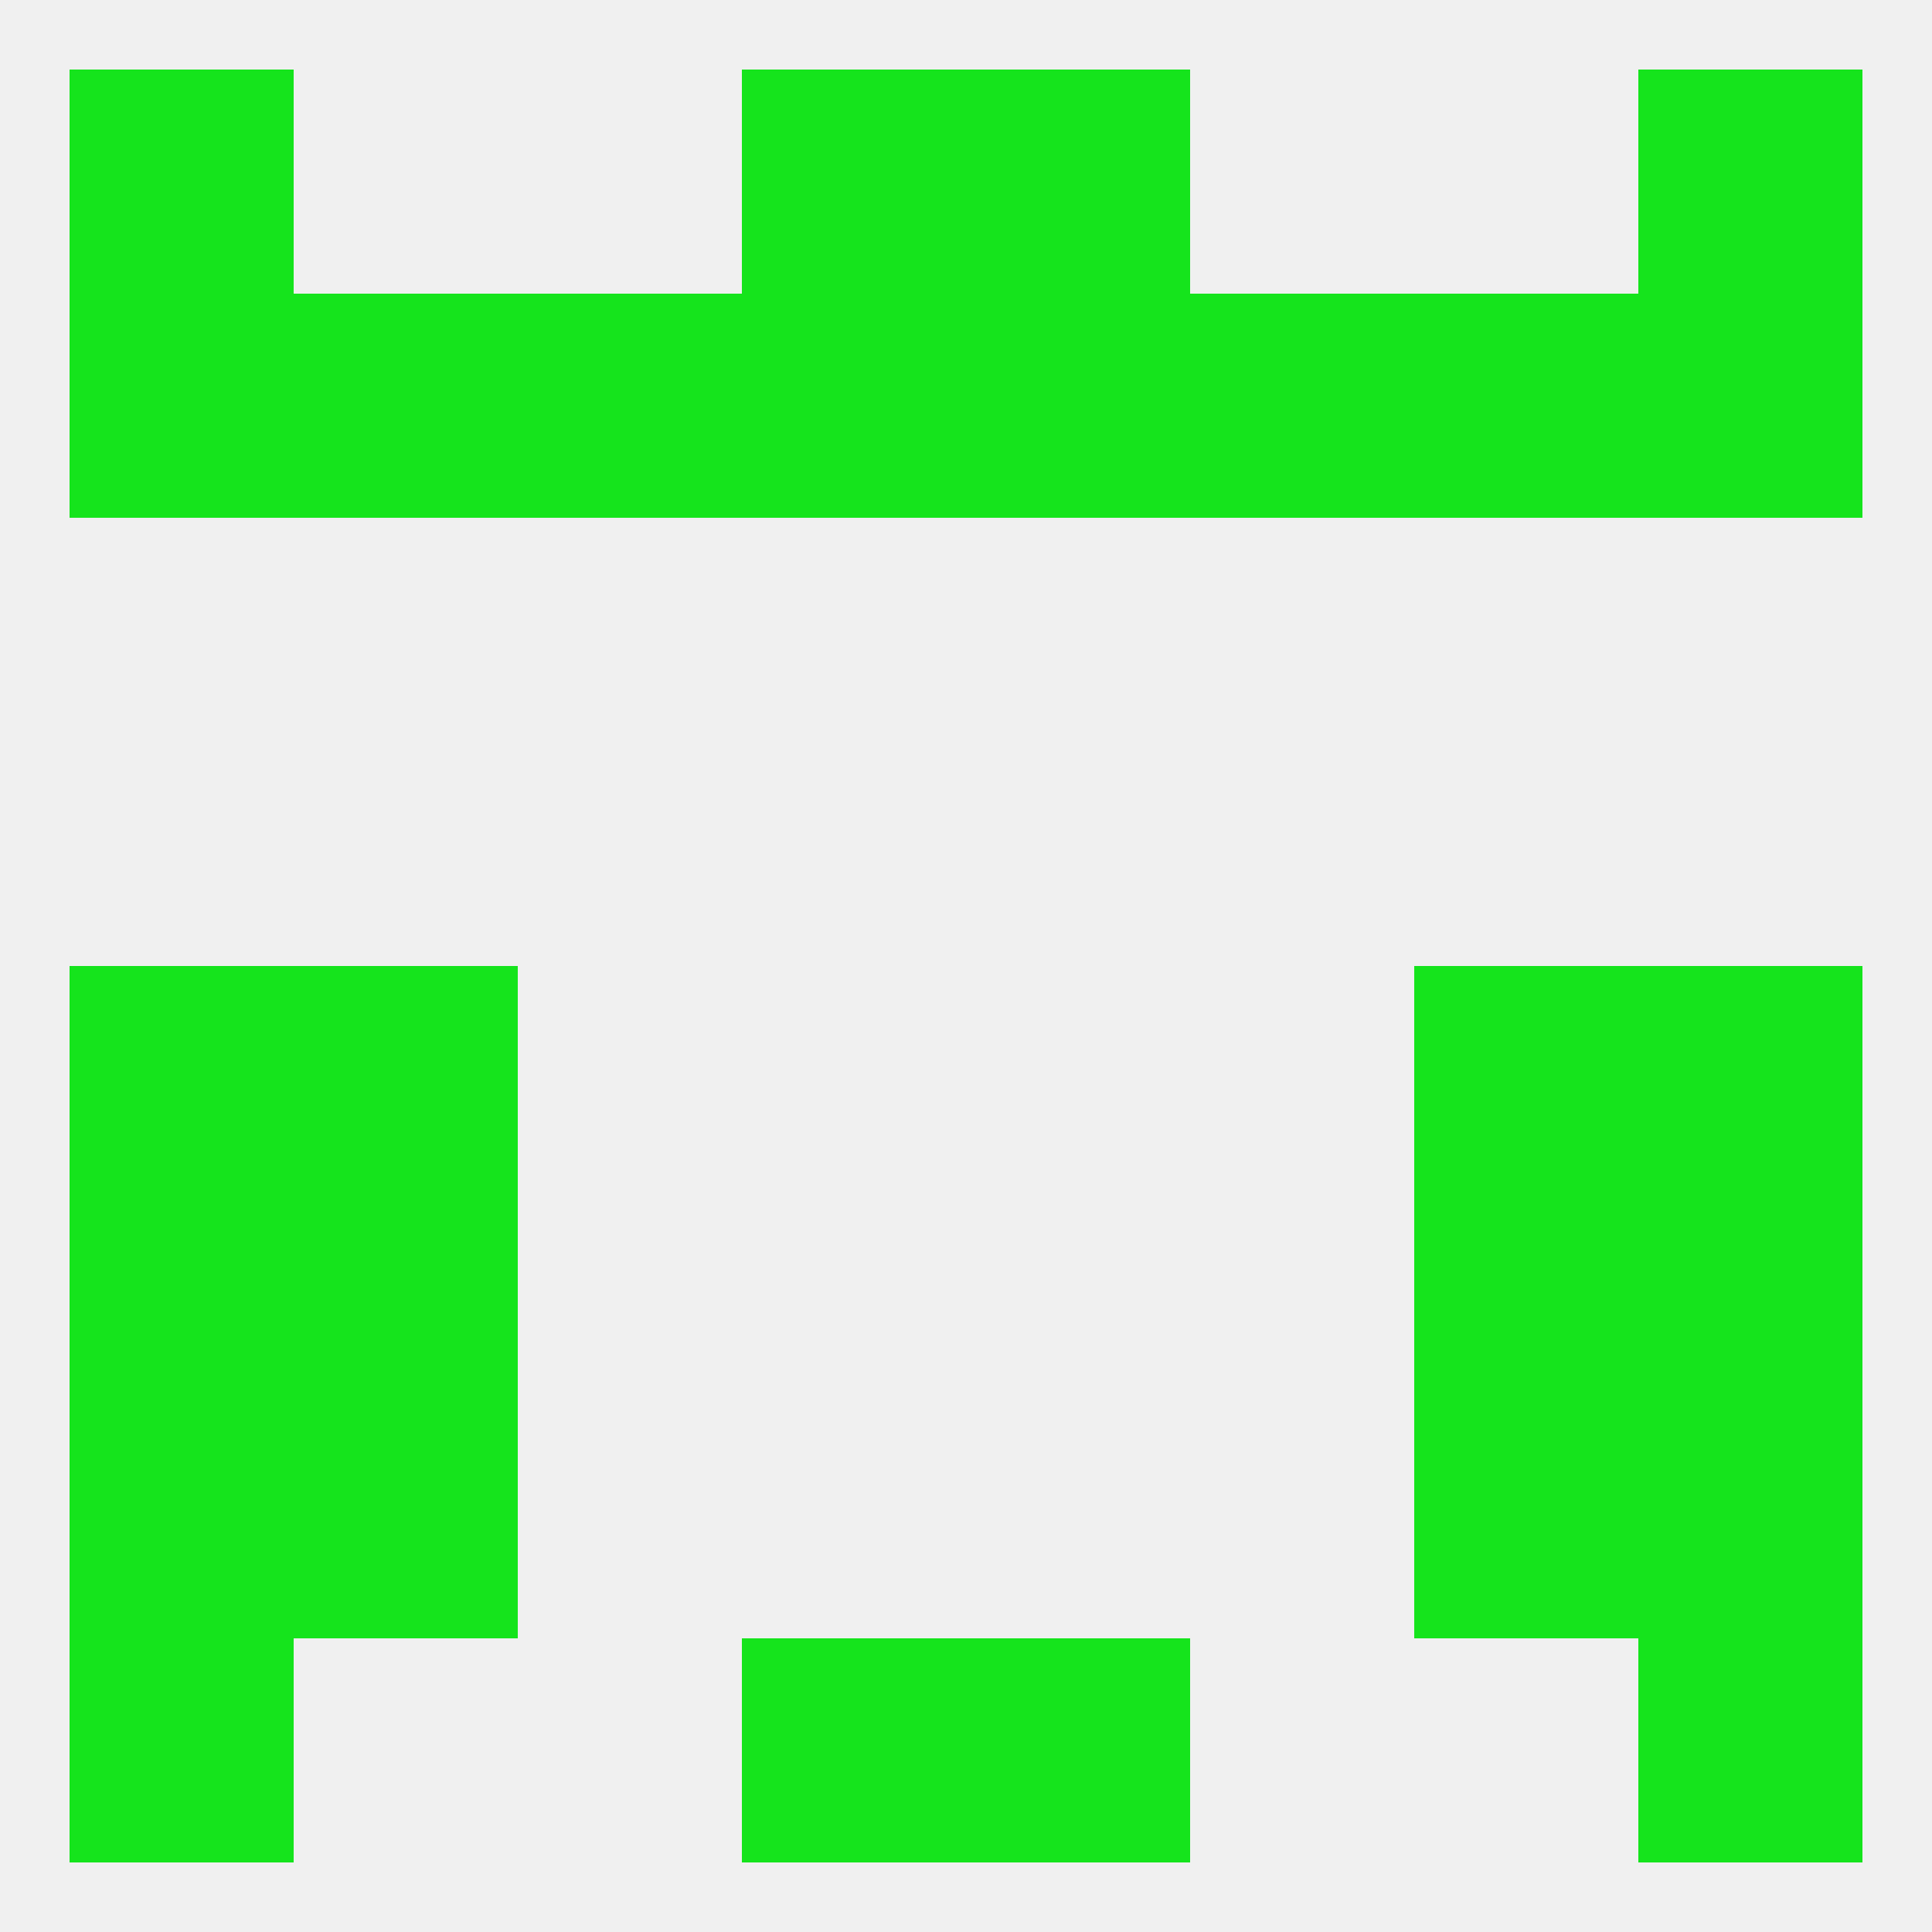
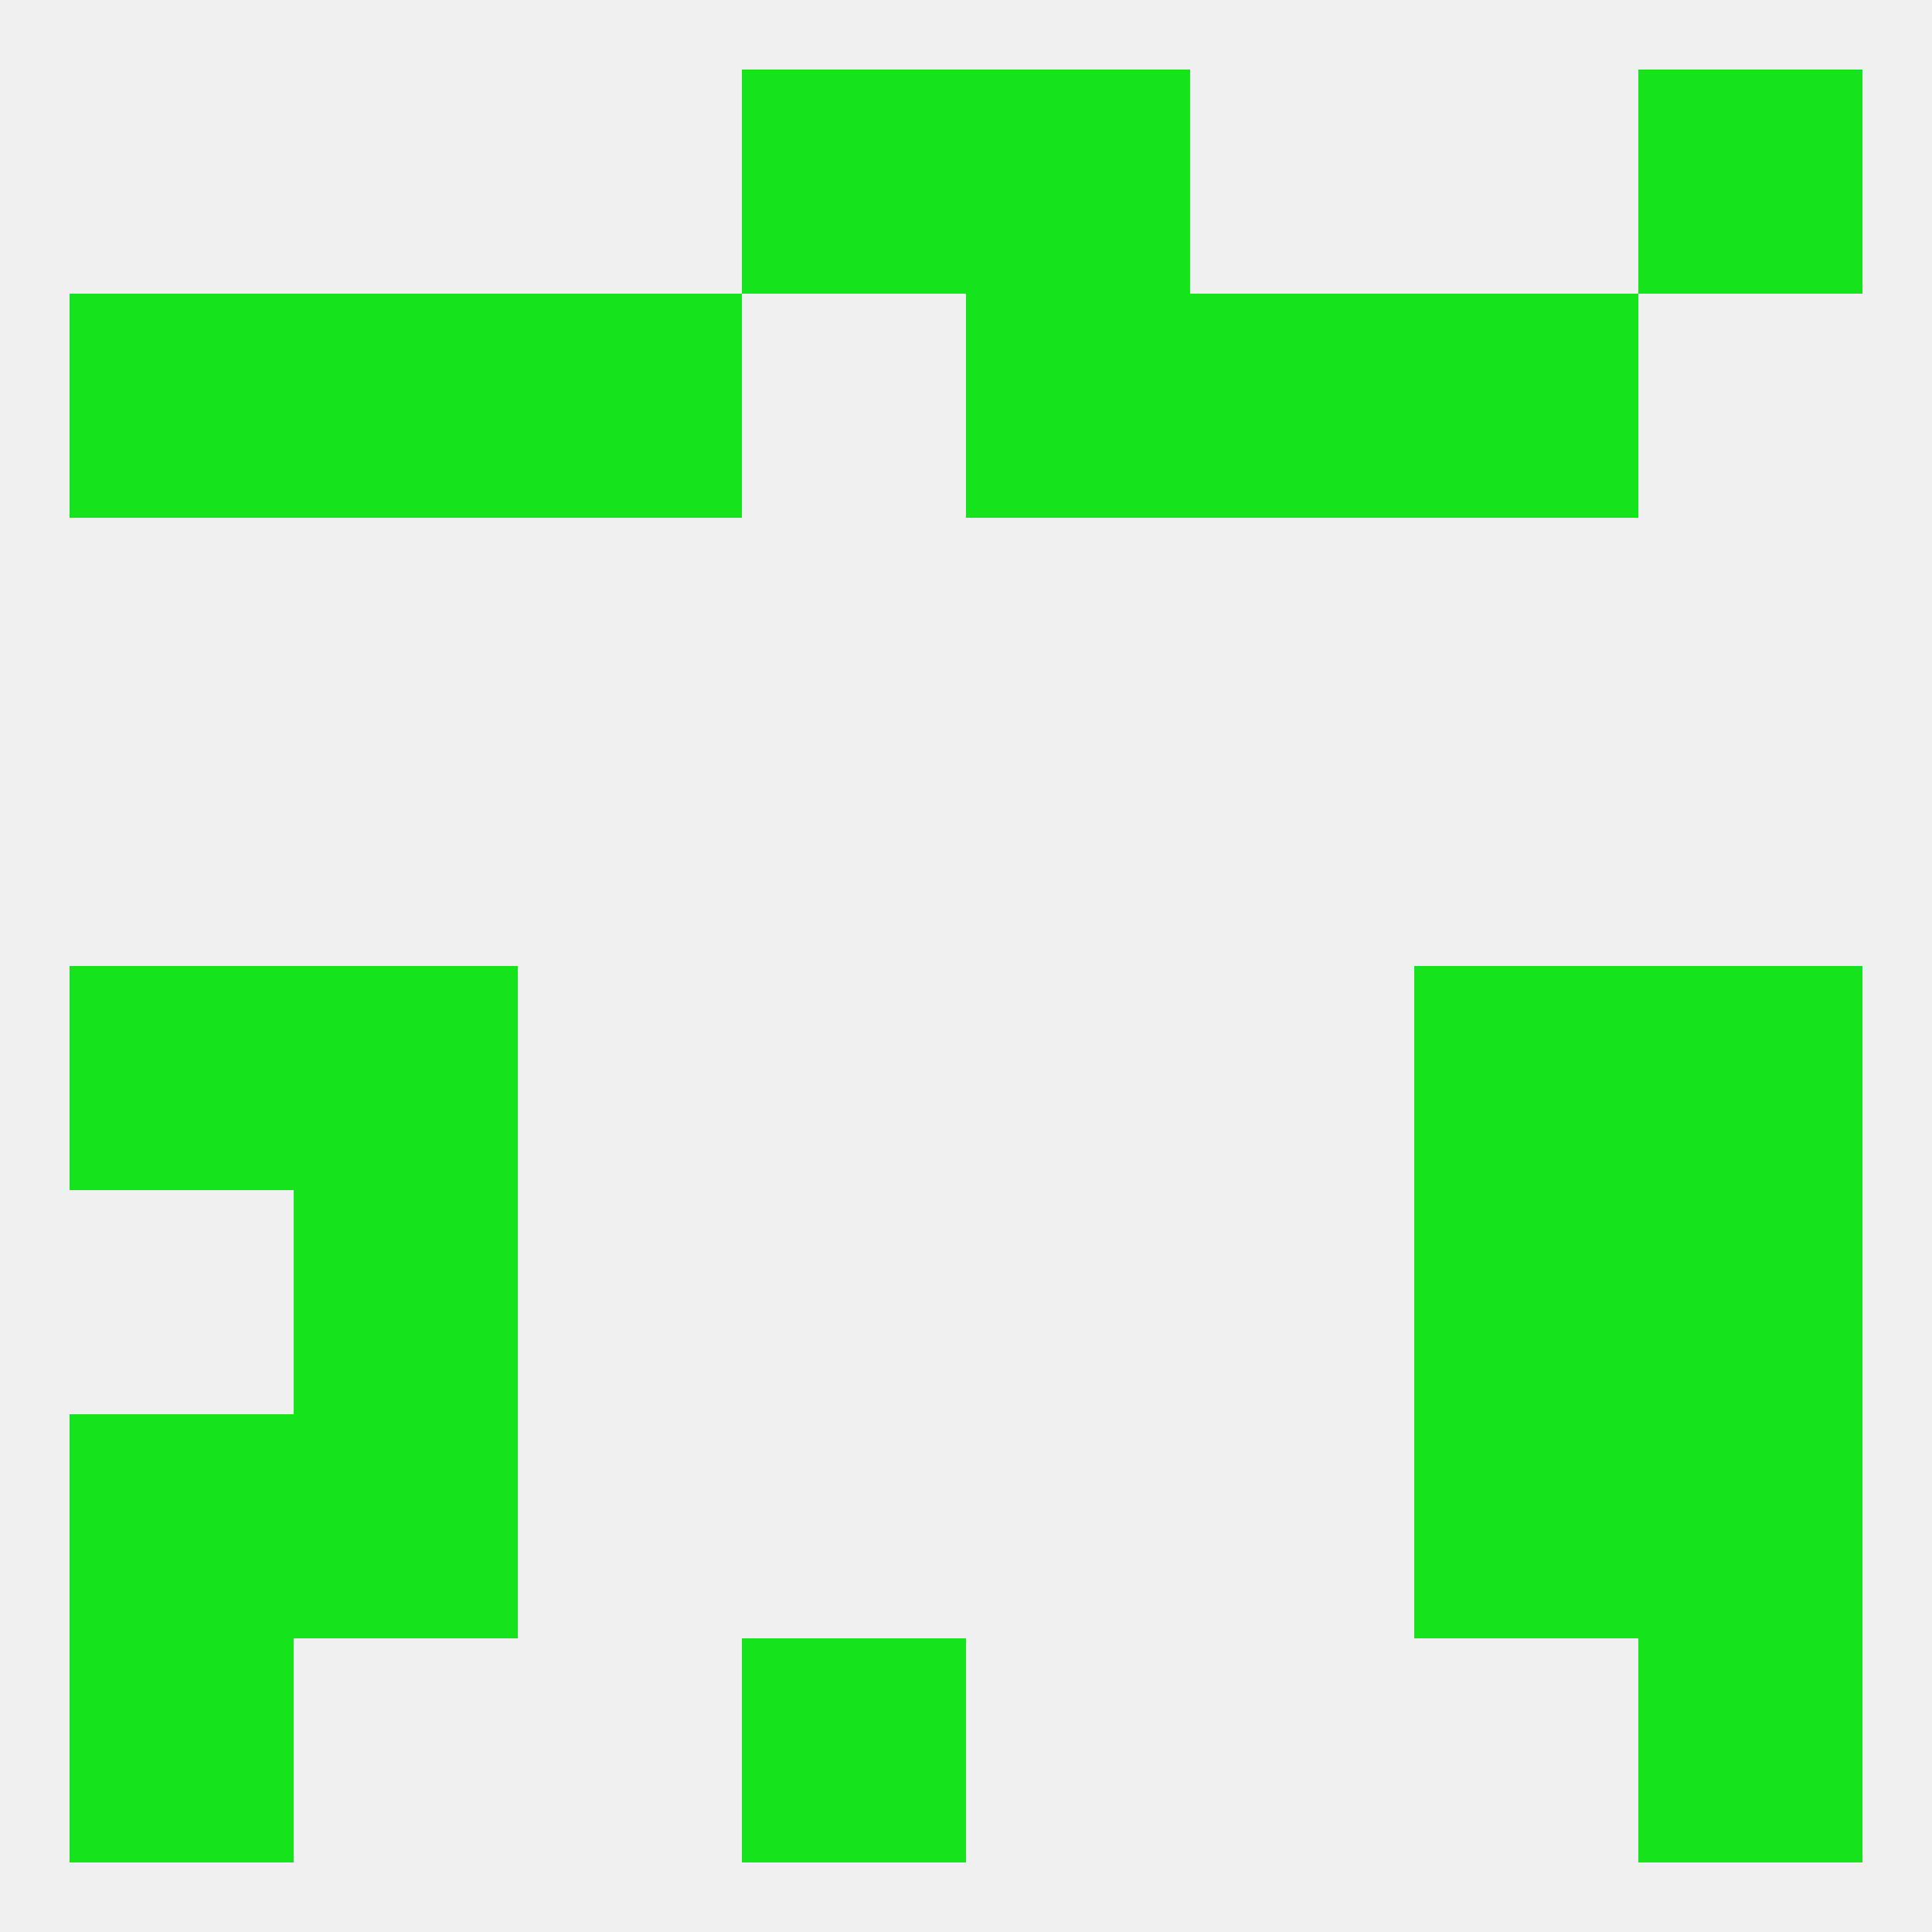
<svg xmlns="http://www.w3.org/2000/svg" version="1.1" baseprofile="full" width="250" height="250" viewBox="0 0 250 250">
  <rect width="100%" height="100%" fill="rgba(240,240,240,255)" />
  <rect x="9" y="125" width="29" height="29" fill="rgba(21,228,28,255)" />
  <rect x="212" y="125" width="29" height="29" fill="rgba(21,228,28,255)" />
  <rect x="38" y="125" width="29" height="29" fill="rgba(21,228,28,255)" />
  <rect x="183" y="125" width="29" height="29" fill="rgba(21,228,28,255)" />
  <rect x="38" y="154" width="29" height="29" fill="rgba(21,228,28,255)" />
  <rect x="183" y="154" width="29" height="29" fill="rgba(21,228,28,255)" />
-   <rect x="9" y="154" width="29" height="29" fill="rgba(21,228,28,255)" />
  <rect x="212" y="154" width="29" height="29" fill="rgba(21,228,28,255)" />
  <rect x="38" y="183" width="29" height="29" fill="rgba(21,228,28,255)" />
  <rect x="183" y="183" width="29" height="29" fill="rgba(21,228,28,255)" />
  <rect x="9" y="183" width="29" height="29" fill="rgba(21,228,28,255)" />
  <rect x="212" y="183" width="29" height="29" fill="rgba(21,228,28,255)" />
  <rect x="9" y="212" width="29" height="29" fill="rgba(21,228,28,255)" />
  <rect x="212" y="212" width="29" height="29" fill="rgba(21,228,28,255)" />
  <rect x="96" y="212" width="29" height="29" fill="rgba(21,228,28,255)" />
-   <rect x="125" y="212" width="29" height="29" fill="rgba(21,228,28,255)" />
-   <rect x="9" y="9" width="29" height="29" fill="rgba(21,228,28,255)" />
  <rect x="212" y="9" width="29" height="29" fill="rgba(21,228,28,255)" />
  <rect x="96" y="9" width="29" height="29" fill="rgba(21,228,28,255)" />
  <rect x="125" y="9" width="29" height="29" fill="rgba(21,228,28,255)" />
  <rect x="183" y="38" width="29" height="29" fill="rgba(21,228,28,255)" />
  <rect x="9" y="38" width="29" height="29" fill="rgba(21,228,28,255)" />
-   <rect x="212" y="38" width="29" height="29" fill="rgba(21,228,28,255)" />
-   <rect x="96" y="38" width="29" height="29" fill="rgba(21,228,28,255)" />
  <rect x="125" y="38" width="29" height="29" fill="rgba(21,228,28,255)" />
  <rect x="67" y="38" width="29" height="29" fill="rgba(21,228,28,255)" />
  <rect x="154" y="38" width="29" height="29" fill="rgba(21,228,28,255)" />
  <rect x="38" y="38" width="29" height="29" fill="rgba(21,228,28,255)" />
</svg>